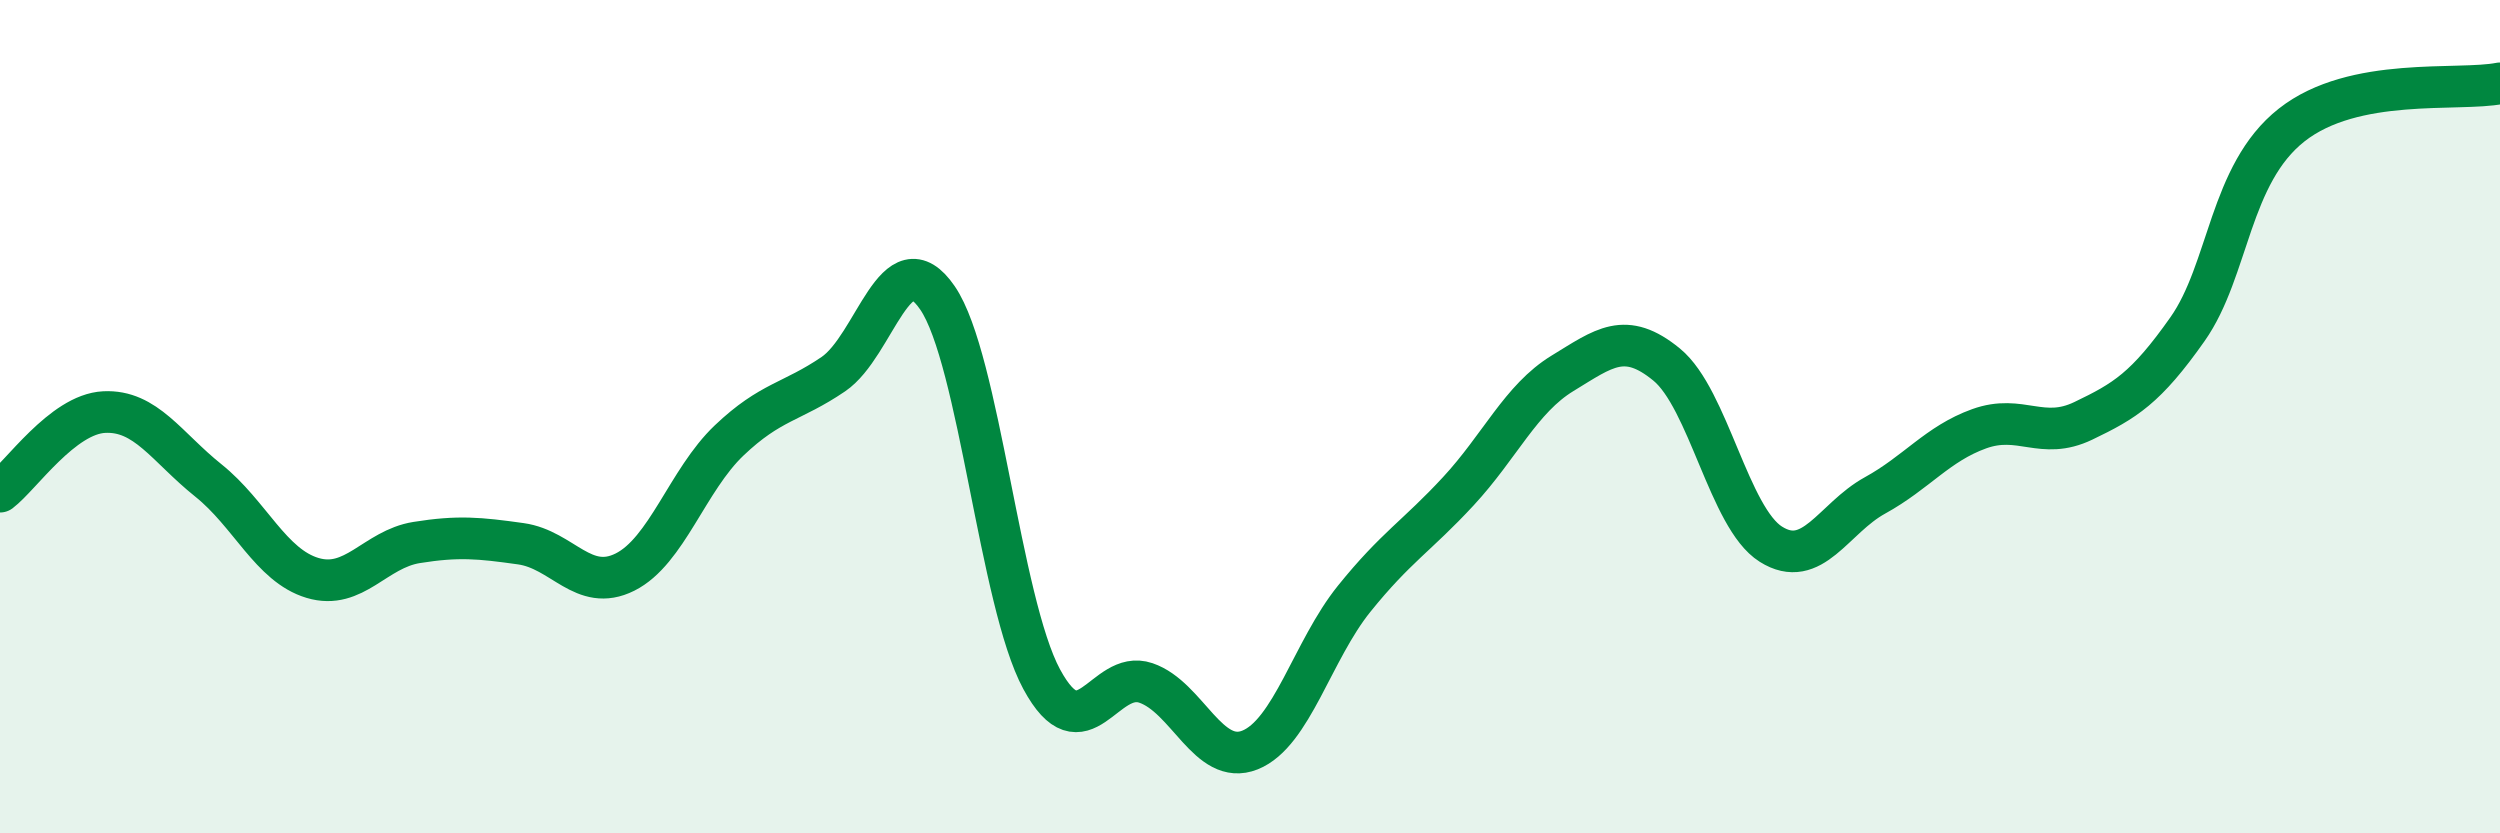
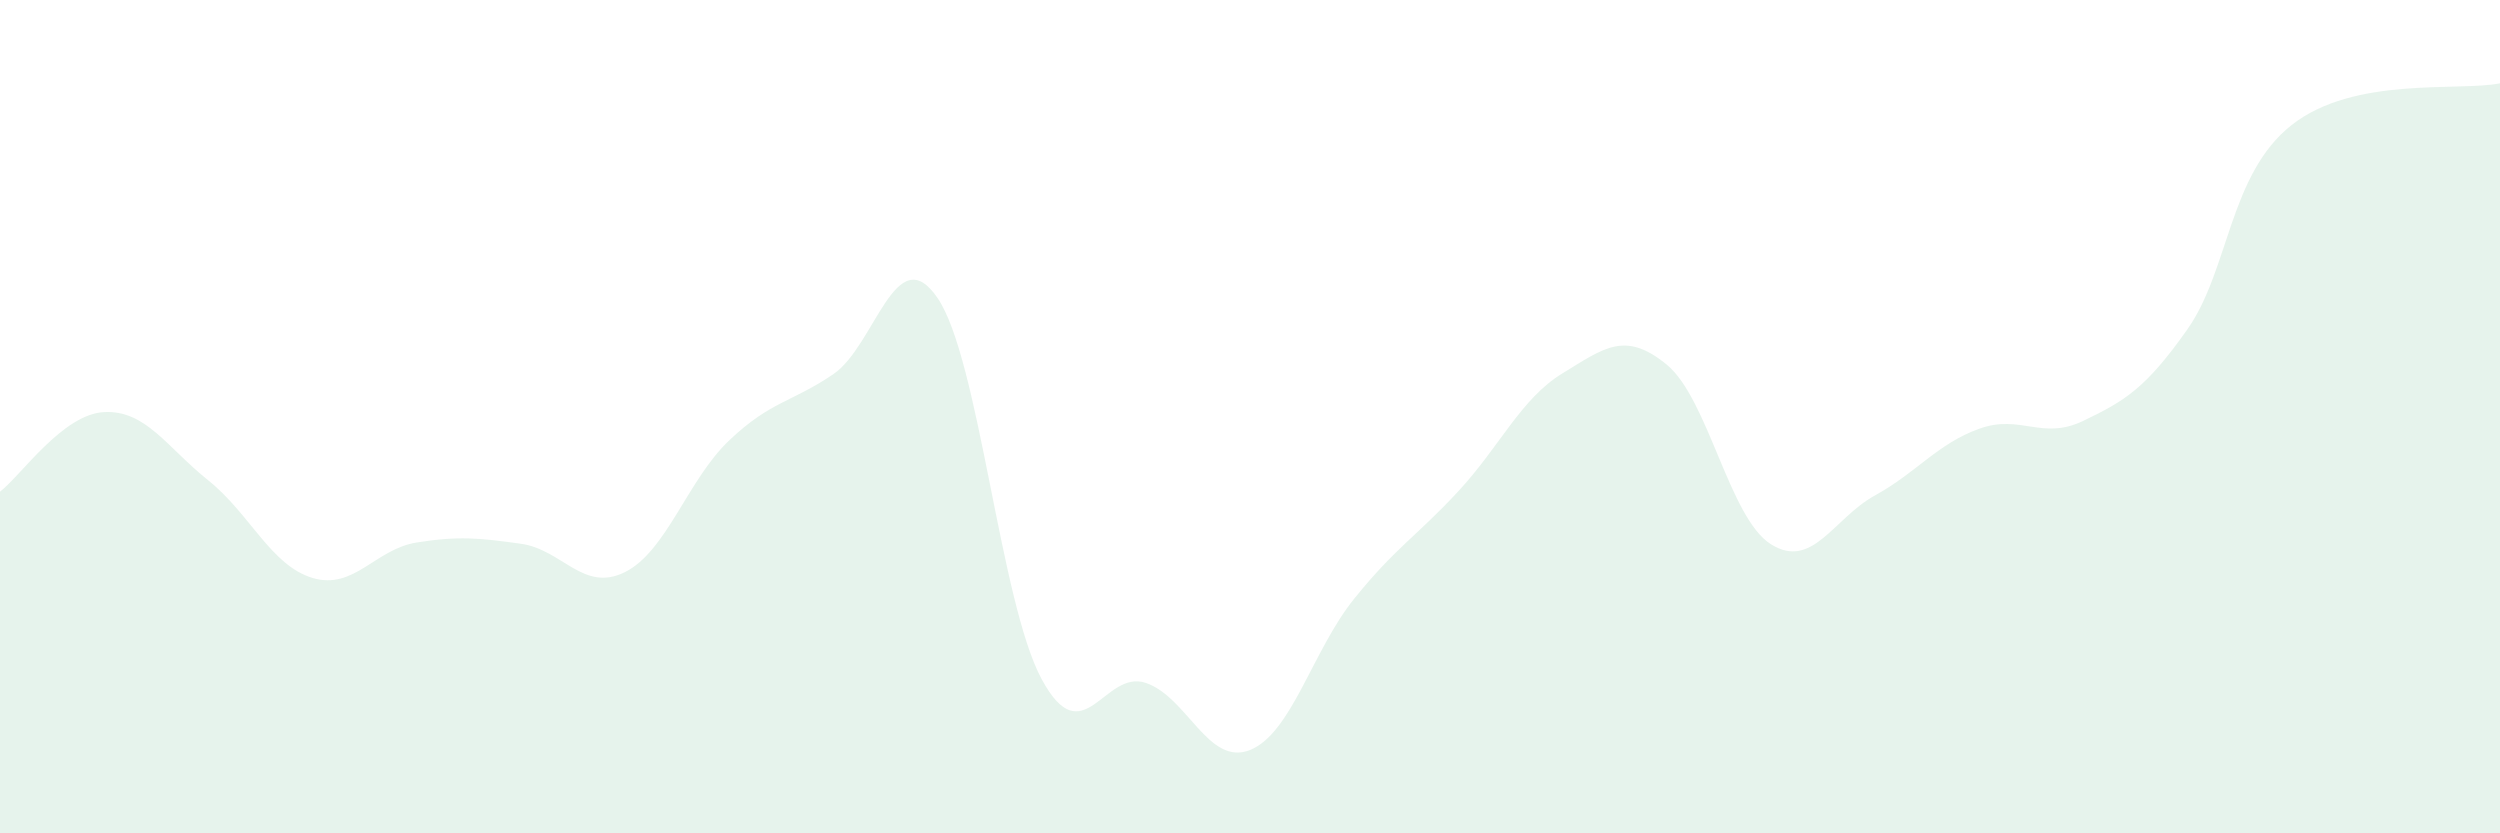
<svg xmlns="http://www.w3.org/2000/svg" width="60" height="20" viewBox="0 0 60 20">
  <path d="M 0,11.8 C 0.5,11.42 1.5,9.94 2.5,9.89 C 3.5,9.84 4,10.73 5,11.53 C 6,12.33 6.5,13.57 7.5,13.87 C 8.5,14.17 9,13.18 10,13.02 C 11,12.86 11.5,12.91 12.5,13.05 C 13.5,13.19 14,14.23 15,13.73 C 16,13.23 16.5,11.52 17.5,10.57 C 18.5,9.62 19,9.66 20,8.98 C 21,8.3 21.5,5.69 22.5,7.15 C 23.5,8.61 24,14.45 25,16.3 C 26,18.15 26.5,16.05 27.5,16.39 C 28.5,16.73 29,18.4 30,18 C 31,17.6 31.5,15.61 32.5,14.37 C 33.5,13.13 34,12.87 35,11.79 C 36,10.71 36.5,9.57 37.5,8.96 C 38.5,8.35 39,7.93 40,8.75 C 41,9.57 41.5,12.43 42.5,13.06 C 43.5,13.69 44,12.44 45,11.89 C 46,11.34 46.5,10.65 47.5,10.29 C 48.5,9.93 49,10.58 50,10.1 C 51,9.62 51.5,9.32 52.5,7.9 C 53.5,6.48 53.5,4.18 55,3 C 56.5,1.82 59,2.2 60,2L60 20L0 20Z" fill="#008740" opacity="0.1" stroke-linecap="round" stroke-linejoin="round" />
-   <path d="M 0,11.8 C 0.5,11.42 1.5,9.94 2.5,9.89 C 3.5,9.84 4,10.73 5,11.53 C 6,12.33 6.5,13.57 7.5,13.87 C 8.5,14.17 9,13.18 10,13.02 C 11,12.86 11.5,12.91 12.5,13.05 C 13.5,13.19 14,14.23 15,13.73 C 16,13.23 16.5,11.52 17.5,10.57 C 18.5,9.62 19,9.66 20,8.98 C 21,8.3 21.5,5.69 22.5,7.15 C 23.5,8.61 24,14.45 25,16.3 C 26,18.15 26.5,16.05 27.5,16.39 C 28.5,16.73 29,18.4 30,18 C 31,17.6 31.5,15.61 32.5,14.37 C 33.5,13.13 34,12.87 35,11.79 C 36,10.71 36.5,9.57 37.5,8.96 C 38.5,8.35 39,7.93 40,8.75 C 41,9.57 41.5,12.43 42.5,13.06 C 43.5,13.69 44,12.44 45,11.89 C 46,11.34 46.5,10.65 47.5,10.29 C 48.5,9.93 49,10.58 50,10.1 C 51,9.62 51.5,9.32 52.5,7.9 C 53.5,6.48 53.5,4.18 55,3 C 56.5,1.82 59,2.2 60,2" stroke="#008740" stroke-width="1" fill="none" stroke-linecap="round" stroke-linejoin="round" />
</svg>